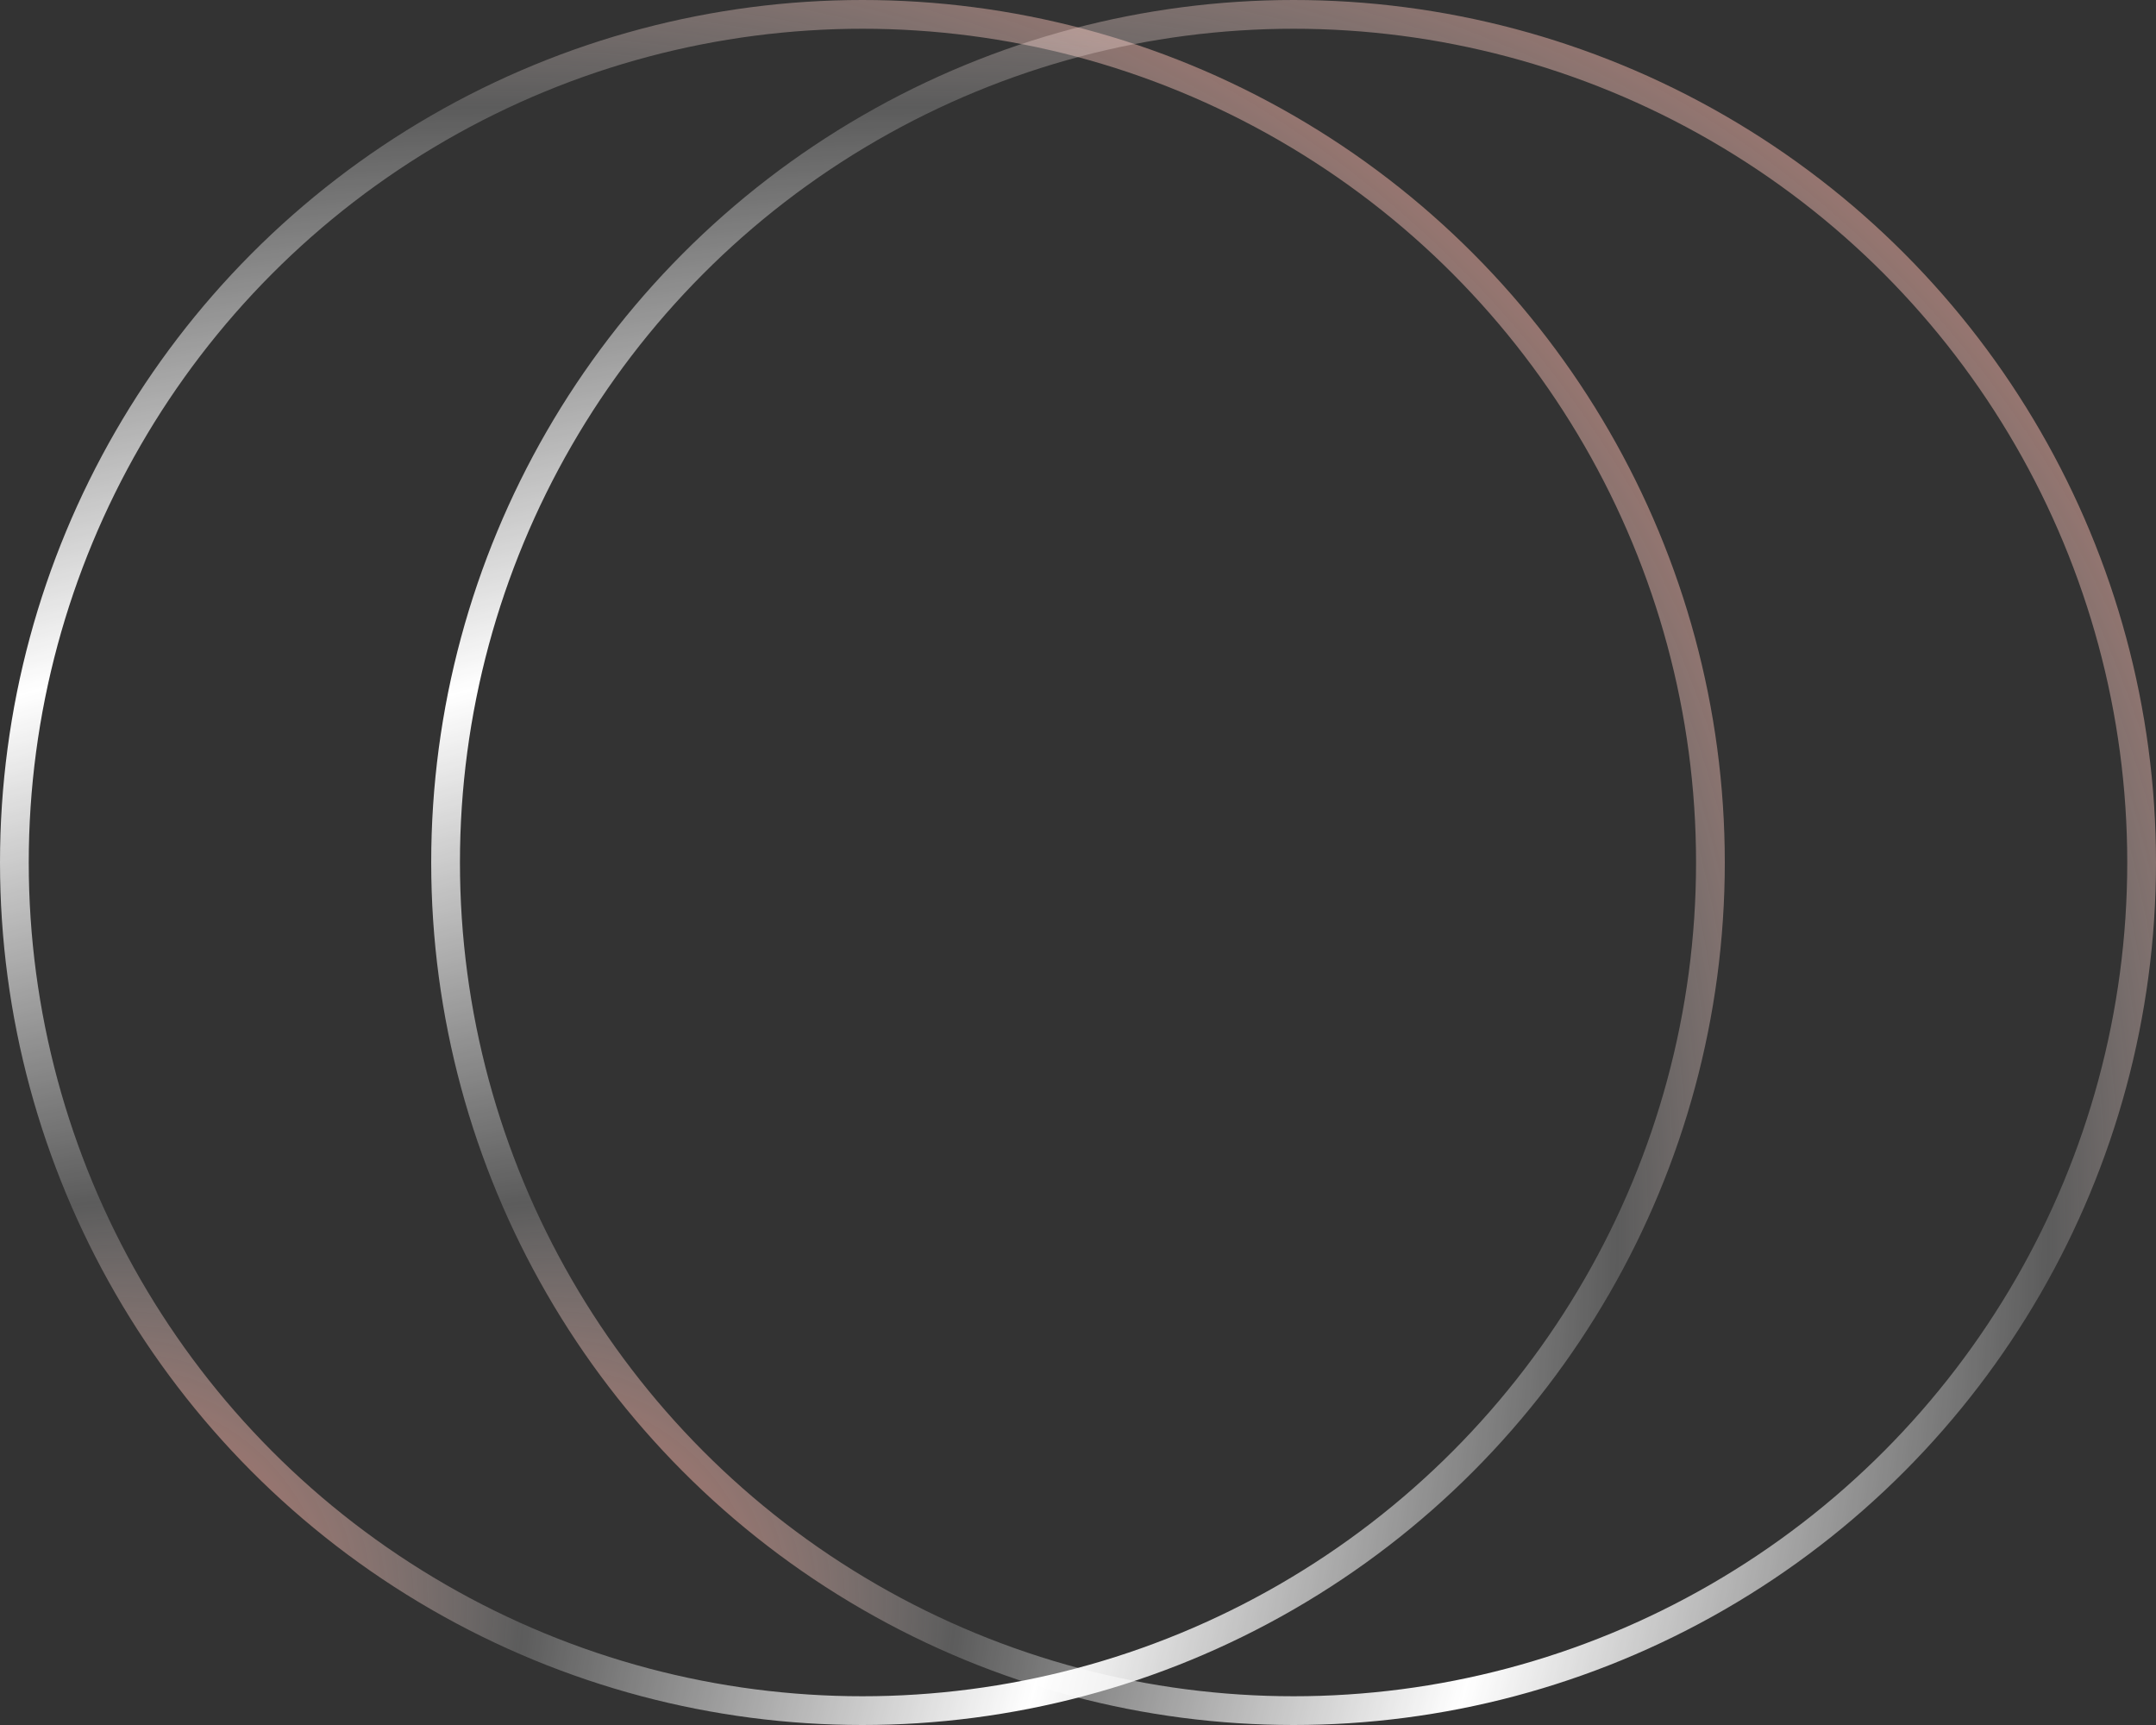
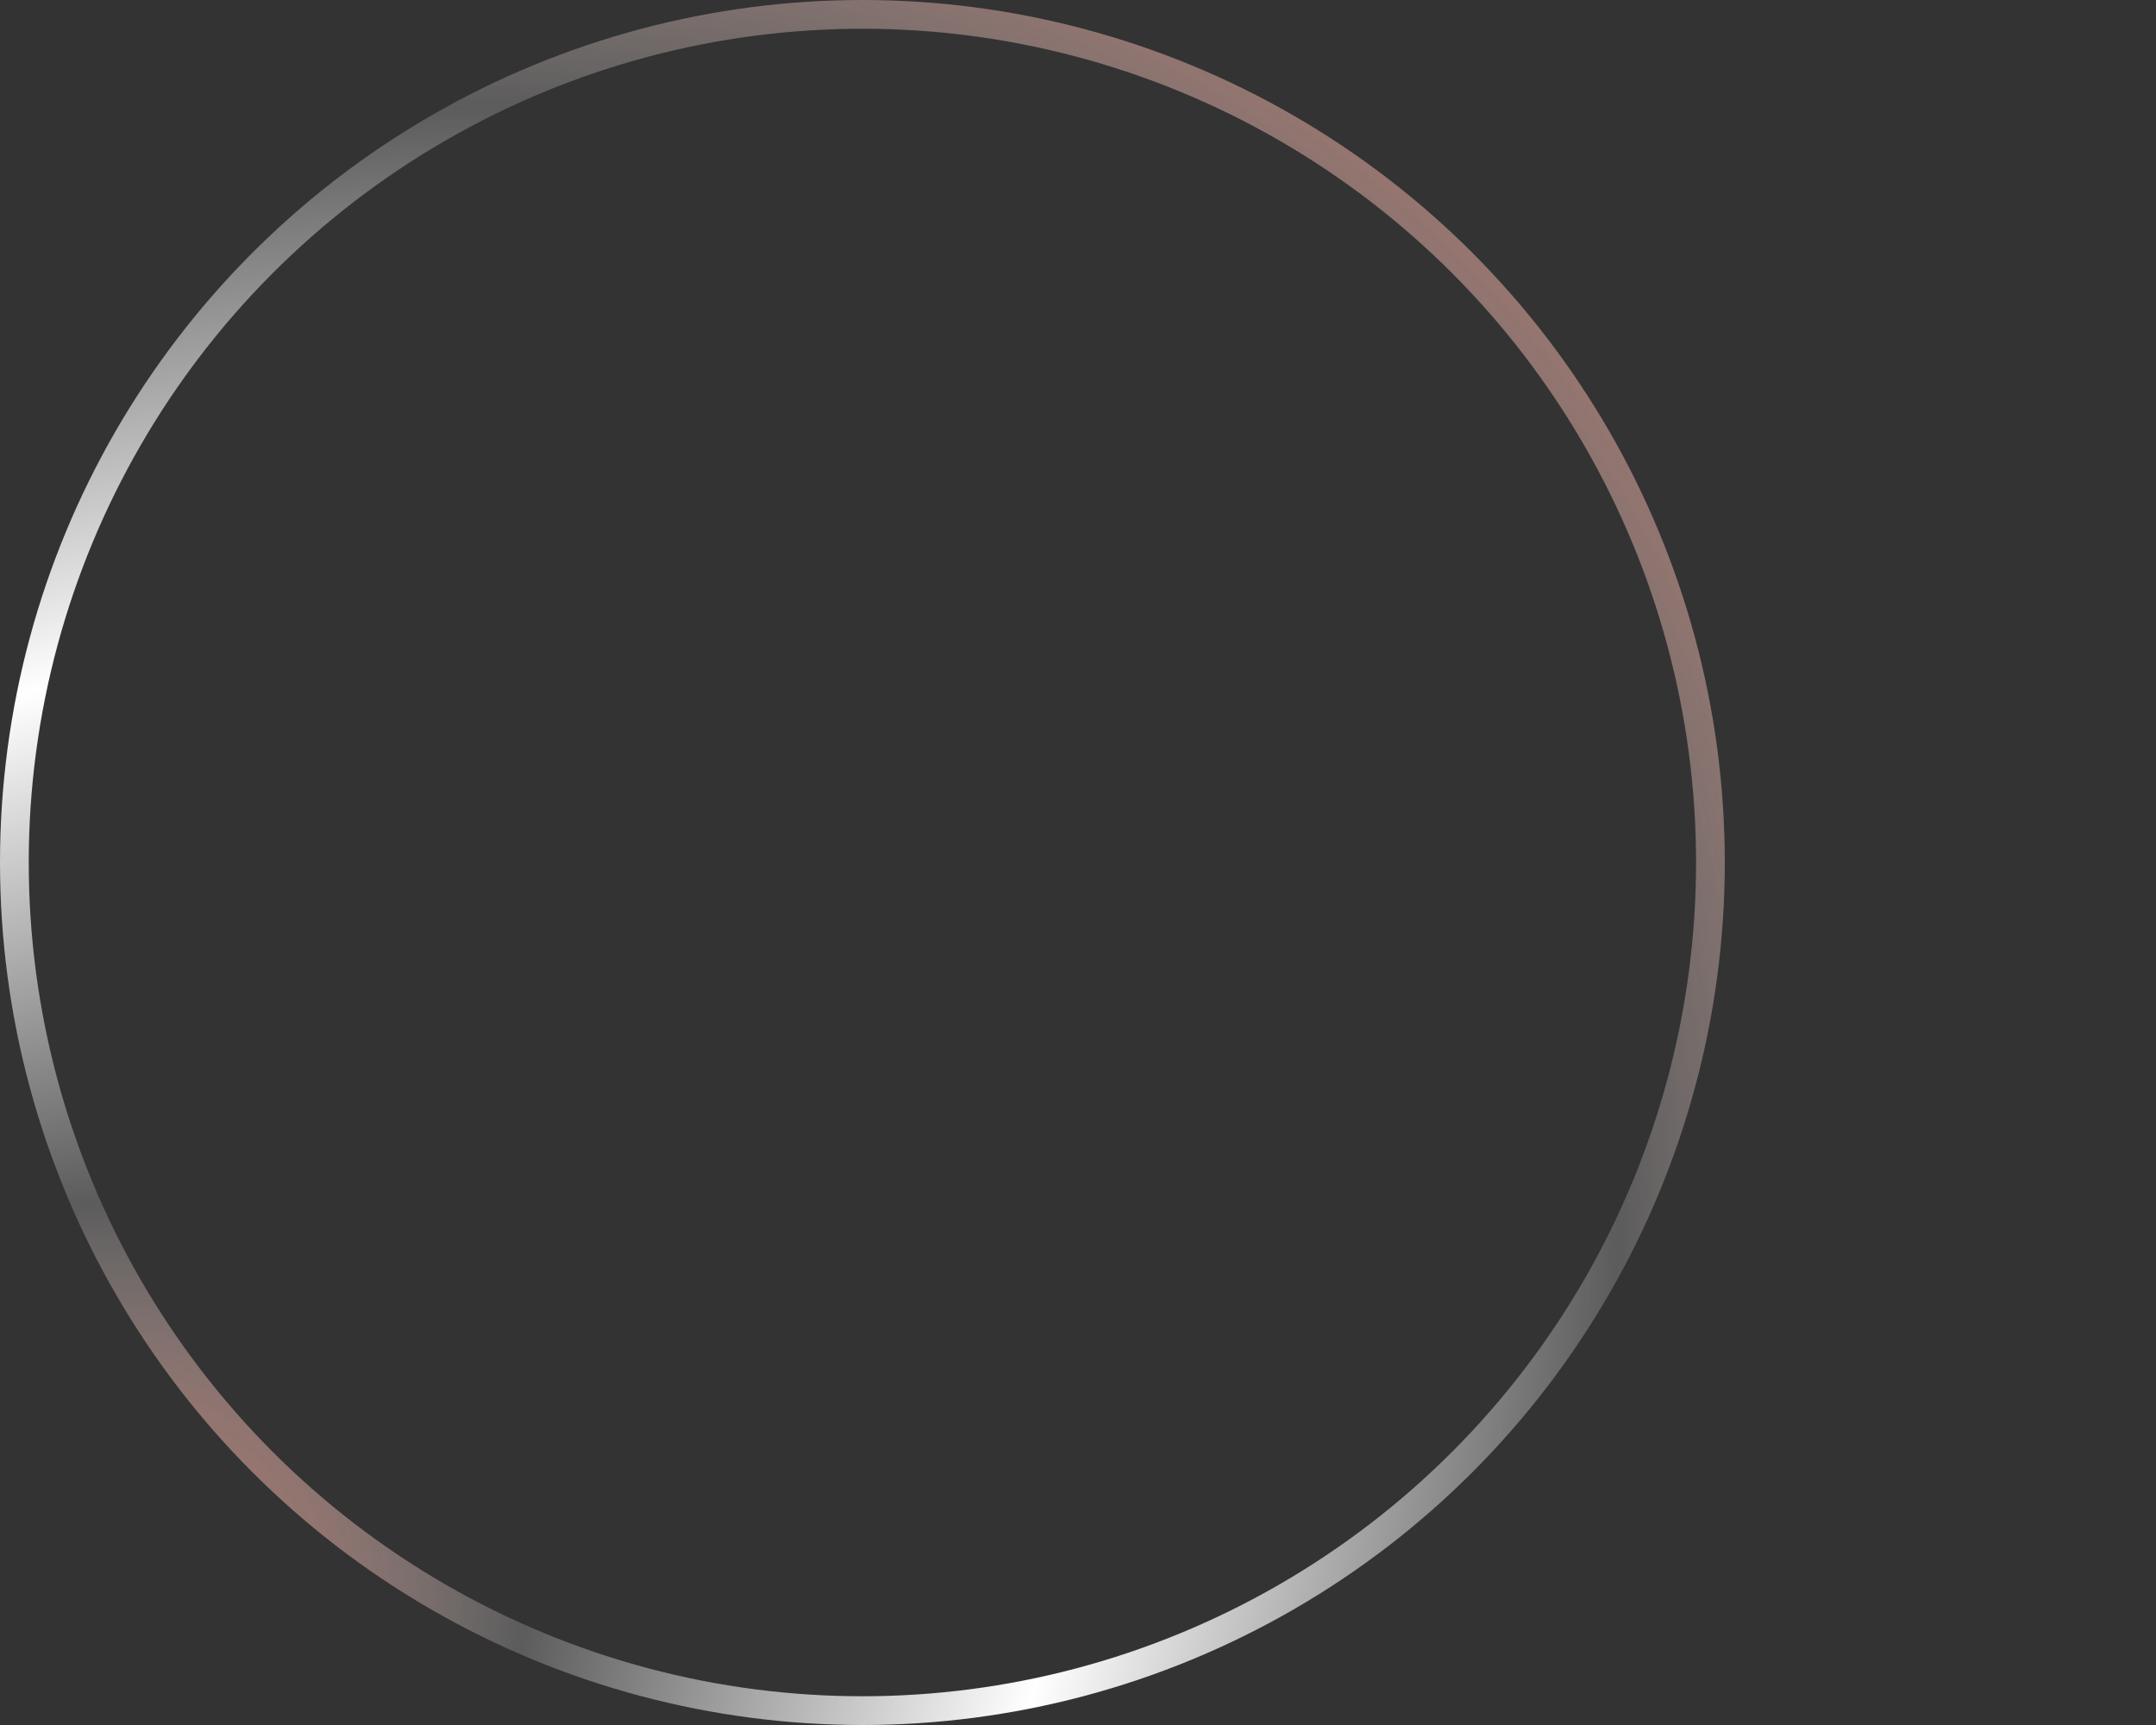
<svg xmlns="http://www.w3.org/2000/svg" width="75" height="60" viewBox="0 0 75 60" fill="none">
  <rect x="0" y="0" width="75" height="60" fill="#333333" stroke="none" />
  <circle cx="30" cy="30" r="29.5" stroke="url(#paint0_radial_238_315)" />
-   <circle cx="45" cy="30" r="29.5" stroke="url(#paint1_radial_238_315)" />
  <defs>
    <radialGradient id="paint0_radial_238_315" cx="0" cy="0" r="1" gradientUnits="userSpaceOnUse" gradientTransform="translate(2.63158e-06 60) rotate(-45) scale(84.853 62.438)">
      <stop stop-color="#EB3F21" />
      <stop offset="0.25" stop-color="white" stop-opacity="0.2" />
      <stop offset="0.5" stop-color="white" />
      <stop offset="0.75" stop-color="white" stop-opacity="0.2" />
      <stop offset="1" stop-color="#EB3F21" />
    </radialGradient>
    <radialGradient id="paint1_radial_238_315" cx="0" cy="0" r="1" gradientUnits="userSpaceOnUse" gradientTransform="translate(15 60) rotate(-45) scale(84.853 62.438)">
      <stop stop-color="#EB3F21" />
      <stop offset="0.25" stop-color="white" stop-opacity="0.2" />
      <stop offset="0.5" stop-color="white" />
      <stop offset="0.75" stop-color="white" stop-opacity="0.2" />
      <stop offset="1" stop-color="#EB3F21" />
    </radialGradient>
  </defs>
</svg>